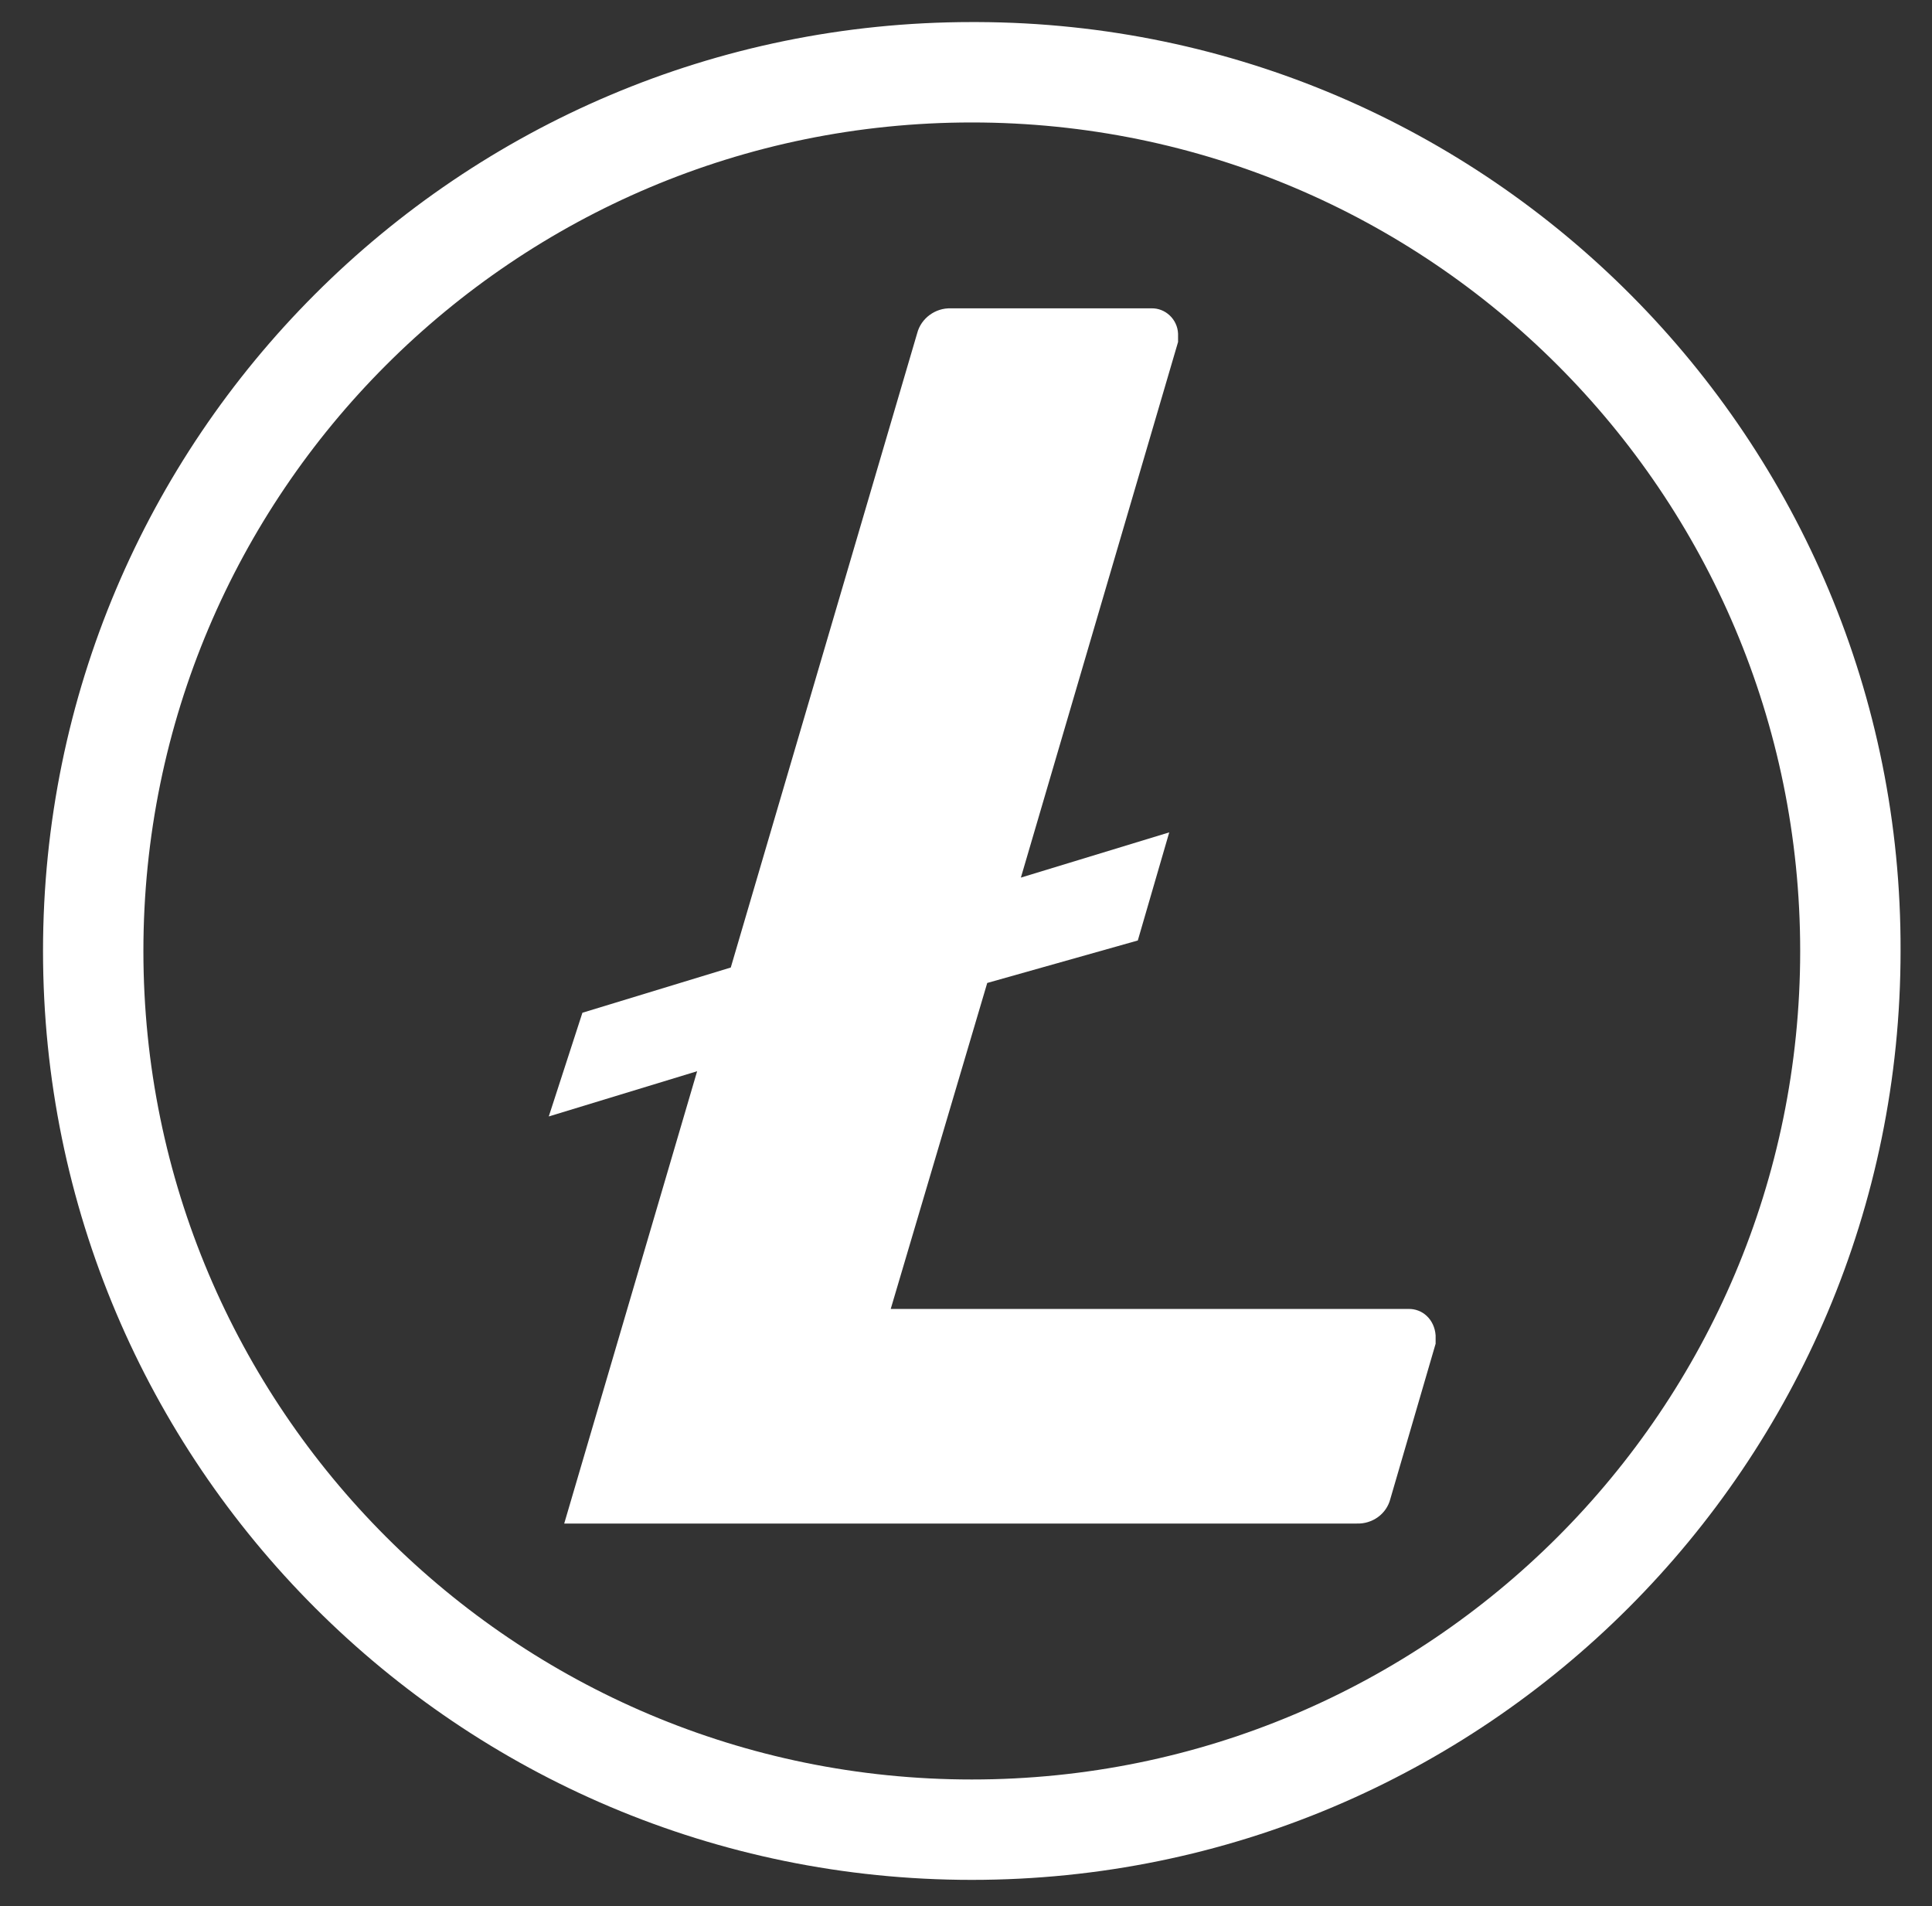
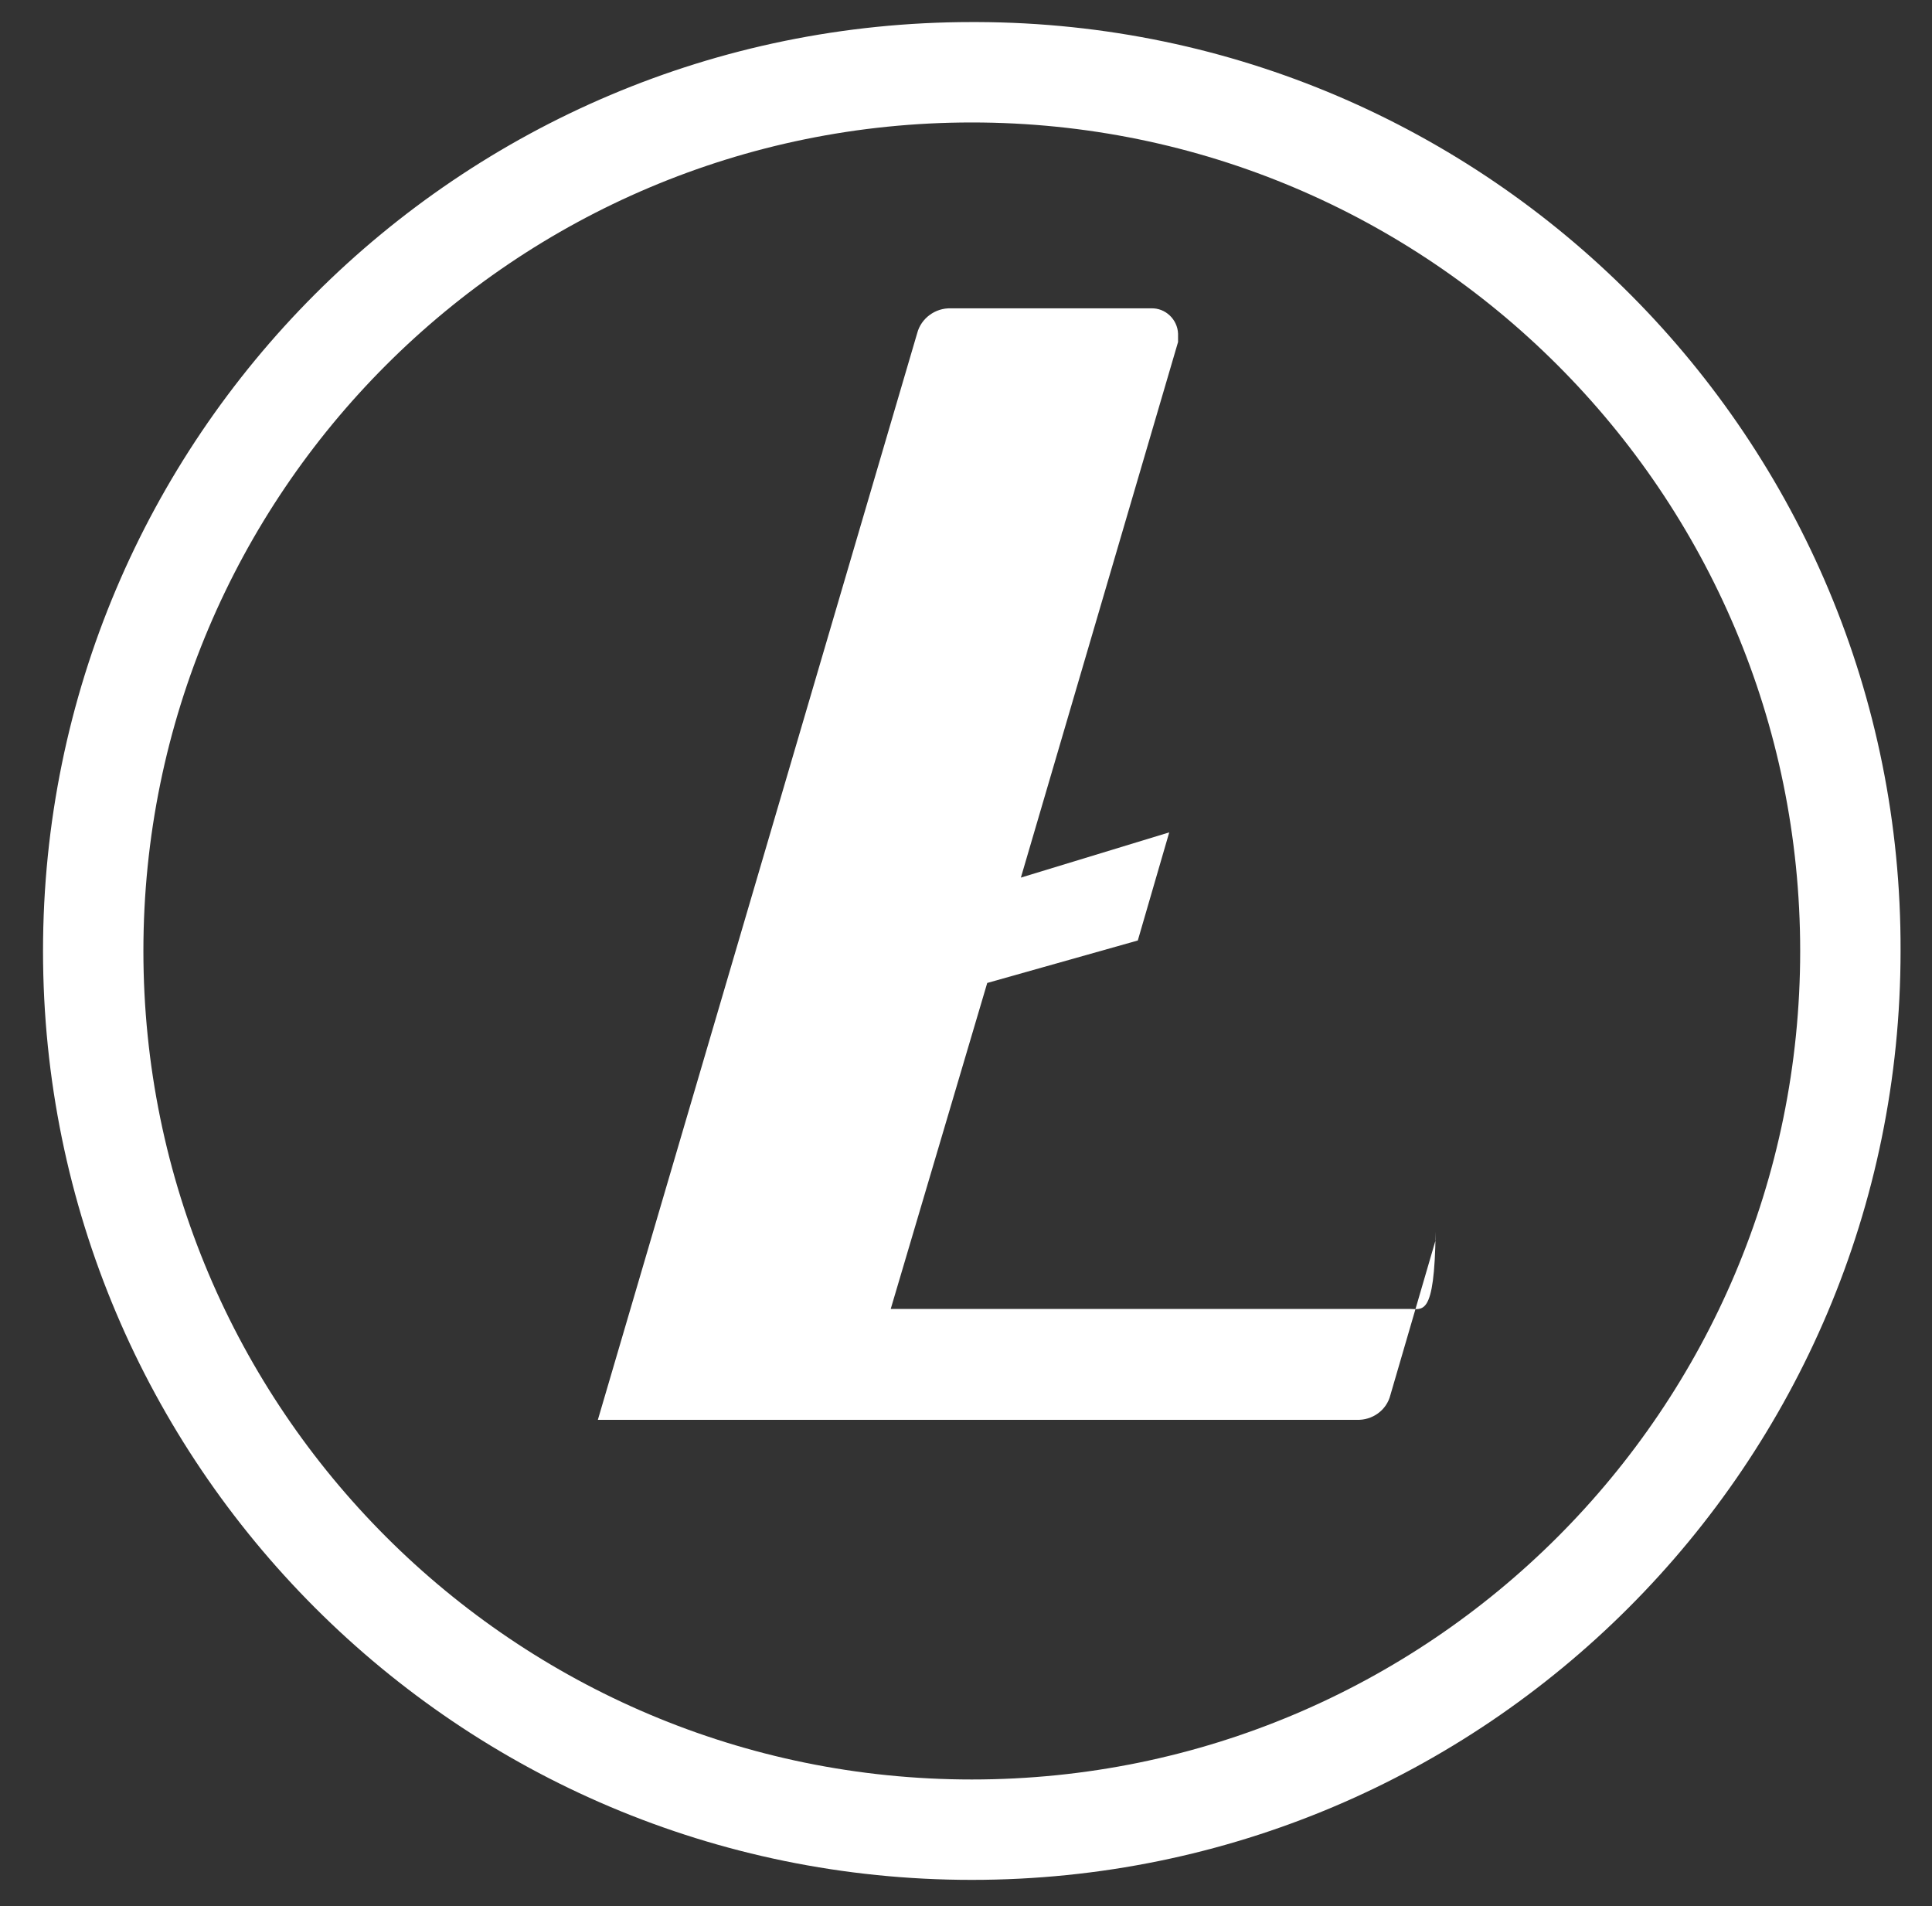
<svg xmlns="http://www.w3.org/2000/svg" version="1.1" id="Layer_1" x="0px" y="0px" viewBox="0 0 350.3 345.6" style="enable-background:new 0 0 350.3 345.6;" xml:space="preserve">
  <rect x="0" y="0" width="350.3" height="345.6" fill="#333333" stroke="none" />
  <style type="text/css">
	.st0{display:none;}
	.st1{display:inline;fill:#FFFFFF;}
	.st2{display:inline;}
	.st3{fill:#FFFFFF;}
</style>
  <g id="Mac" class="st0">
    <path class="st1" d="M301.4,118.9c-12.5,8.5-22.4,18.7-28.7,32c-16.8,35.4-2.4,77.7,32.6,95.5c4,2.1,4.8,3.8,3.2,8.1   c-8.7,23.8-22,45.8-39,64.6c-16.6,18.6-33.5,21.8-56.3,12c-4.9-2.2-10-4.1-15.1-5.7c-13.7-3.9-27.2-2.4-40.5,2.6   c-8,3-15.9,6.5-24.2,8.1c-14,2.7-25.4-3.4-35.1-13.2c-13.6-13.9-24.9-29.7-33.7-47c-15.8-30.8-24.7-63.4-23.1-98.3   c0.9-21.2,6.7-41.1,19.7-58.3c18.1-24,53.8-42.8,91.4-25.4c17.2,8,32.9,8.1,50.1,0c24.7-11.6,49.8-10.6,74.1,2.4   C286.7,101.8,295.1,109.5,301.4,118.9z" />
    <path class="st1" d="M240.8,7c5.8,30.7-24,77.2-64.4,75.3C166,53.4,207.3,5.2,240.8,7z" />
  </g>
  <g id="Windows" class="st0">
    <g class="st2">
-       <path class="st3" d="M326.7,330.2c-10.5-1.7-20.9-3.5-31.4-5C252.1,319.1,209,313,165.8,307c-2.4-0.3-3.9-0.9-3.9-3.9    c0.1-39.8,0-79.6,0-119.4c0-0.5,0.2-0.9,0.4-1.6c56.2,0,112.5,0,169.3,0c0,2.3,0,4.3,0,6.2c0,45.3,0,90.6,0,135.9c0,2,0.1,4,0.2,6    C330,330.2,328.4,330.2,326.7,330.2z" />
      <path class="st3" d="M331.2,165c-56.4,0-112.5,0-169,0c0-41,0-82.5,0-124.8c56.1-8.2,112.4-16.4,169-24.7    C331.2,65.2,331.2,114.4,331.2,165z" />
-       <path class="st3" d="M145.6,304.4c-42.7-5.9-84.8-11.7-127.3-17.5c0-35.5,0-70.7,0-106.1c42.3,0,84.7,0,127.3,0    C145.6,222.1,145.6,262.8,145.6,304.4z" />
      <path class="st3" d="M145.5,166.2c-42.3,0-84.6,0-127.2,0c0-35.1,0-70.3,0-106.2c42.1-5.7,84.4-11.5,127.2-17.3    C145.5,83.9,145.5,124.7,145.5,166.2z" />
    </g>
  </g>
  <g id="Linux" class="st0">
    <g class="st2">
-       <path class="st3" d="M304.5,281c-3.5,6.6-9.5,10.3-15.9,13.4c-11.4,5.5-21.3,12.6-30.2,21.9c-9.4,9.8-25.2,15.3-37.5,7.6    c-4.3-2.7-7.2-7.8-10.7-11.8c-1-1.1-2.1-2.9-3.3-3.1c-9.5-0.9-19.1-2.3-28.6-2c-9.8,0.3-19.5,2.4-29.2,3.9    c-1.6,0.2-3.3,1.4-4.3,2.7c-4.8,6.5-11.1,9.3-19.1,9.8c-11.4,0.8-21.2-3.7-31.4-7.6c-6.2-2.4-13-3.6-19.6-4.9    c-5.5-1.1-11.2-1.3-16.6-2.6c-8.8-2.1-12.4-8.3-10.6-17.7c1.6-8.1,2.3-15.9,1.3-24.3c-1.5-12.1,1.7-17.4,13.5-21.1    c9.1-2.8,12.9-10.5,18.8-16.4c0.6-0.6,0.7-2,0.6-2.9c-2.3-20.7,5.5-38.7,15.8-55.6c8.8-14.5,19.2-27.9,28.3-42.2    c4.7-7.4,7.6-15.9,7.7-24.9c0.2-14.2-0.3-28.4,0.1-42.6c0.4-13.1,3.9-25.2,14.3-34.3c6.1-5.3,13.2-7.9,21-9.5    c12.3-2.6,24-1.6,35.3,3.9c9.1,4.4,14.8,11.9,18.3,21.1c5.7,15.5,6.6,31.7,6.1,47.9c-0.3,10.8,0.7,21.3,6.5,30.5    c5.5,8.6,11.7,16.7,18.1,24.7c12.2,15.1,22,31.4,27,50.3c2.9,10.9,3.2,22.2,0.2,33.3c-0.4,1.4-0.2,4.1,0.7,4.7    c5.2,3.2,7.7,7.9,8.8,13.6c1.4,7.5,4.3,14.1,9.4,19.9c2.4,2.8,3.6,6.6,5.4,10C304.5,278.2,304.5,279.6,304.5,281z M111.4,221.1    c-10.1-14.4-7.4-28.3-3.3-42.4c-2.3,4.7-4.3,9.4-5.6,14.3c-3.1,11.5-2.9,23.1,5.2,32.4c4.9,5.7,12.2,9.1,17.9,14.2    c5.9,5.3,11.9,10.8,16.6,17c6.1,8.1,4.2,13.4-4.7,17.4c-0.5,0.2-0.9,1-1.2,1.4c4.2,7.8,10.1,13.2,18.4,16.1    c17.8,6.1,34.6,3.3,50.6-5.5c3.9-2.1,8-4.6,8.8-9.8c1.1-8.1,2.3-16.2,3.3-24.2c1.2-9.5,1.8-19,9.8-26.1c2.6-2.3,4.2-5.9,6.6-8.5    c1.7-1.9,3.9-4.3,6.1-4.6c9.9-1.2,18.6,2.3,25.9,8.7c2.7,2.3,4,6.3,5.9,9.4c1.7-7.6-0.5-10.1-18.4-20.5c1.9-14.2-0.1-27.7-9-39.6    c5,12.1,8.9,24.2,3.5,37.3c-2.5,0-4.9,0-6.1,0c-4.3-11.7-8-22.9-12.5-33.9c-7.4-18.2-15.3-36.2-22.8-54.3c-1-2.5-1.6-5.2-2.3-7.8    c-3.6,2.3-6.3,4.2-9.3,5.8c-4.1,2.3-8.4,4.4-12.5,6.6c-10.4,5.6-21.8,6.3-30.5-2.9c-2.1-2.2-5.1-3.7-7.9-5.6    c-0.4,2.9-0.5,5.1-0.9,7.3c-3.2,17.5-10.7,33.5-18,49.6c-5.2,11.4-10.7,22.7-11.7,35.6C113,212.3,112.1,216.2,111.4,221.1z     M118.8,319.6c0.1-0.4,0.3-0.8,0.4-1.2c0.7,0.1,1.4,0.2,2,0.2c9.4,0.3,19.6-1.9,22.2-15c1.5-7.4-2.6-12.8-6.2-18.2    c-5.5-8-11.7-15.4-17-23.5c-5.4-8.2-9.5-17.3-15.2-25.3c-7.6-10.7-17.2-10.2-24.7,0.6c-3.3,4.8-7.2,8.9-12.8,11.2    c-2.5,1-4.9,2.3-7.5,3.2c-4.9,1.9-7.1,5.4-6.8,10.7c0.7,10.3,2.1,20.6-1.9,30.8c-1.6,4.2,1.5,8.5,6.1,9.8c4.9,1.4,9.9,2,14.8,3.2    c8.5,2,17.1,3.8,25.5,6.3C105,314.4,111.8,317.1,118.8,319.6z M231.9,228.7c-5.6,3.6-7.6,8.8-8.4,14.3c-1.3,8.2-1.5,16.6-3,24.8    c-1.9,10.1-4.8,20-7.1,30.1c-2.5,10.7,4.2,20.3,13.1,23.7c10.7,4,25.5-4.6,33.1-12.5c3.8-4,7.9-8,12.5-11    c6.6-4.4,13.9-7.7,20.9-11.7c7.1-4,8.6-8.7,3.5-14.8c-6.4-7.7-10-16.3-12.1-25.9c-2.1-9.6-13.7-12.2-20.6-6.5    c-2.2,1.8-4.6,3.5-7.1,4.9c-9.1,5.1-17.8,2.4-22.3-7.1C233.3,234.6,232.9,232.1,231.9,228.7z M167.5,83.8c-3.7,1.5-8,2.7-11.6,4.9    c-4.3,2.7-7.9,6.4-12,9.4c-5.5,4.1-6.2,7.9-1.1,12.4c5.3,4.7,11.2,8.9,17,13c4.6,3.2,9.9,2.9,14.7,0.9c7.2-3,14.1-6.6,20.9-10.4    c4.3-2.4,9.1-6.1,8.1-11.3c-0.6-3.1-4.9-6.2-8.2-8.1c-5.3-3-11-5.2-16.7-7.5C175.3,85.9,171.8,85.1,167.5,83.8z M193.3,90.4    c6.6,2.8,6.7,2.7,8.9-4.2c1.8-5.5,1.7-11-0.4-16.3c-2.1-5.2-5.5-9.6-11.6-10c-8.8-0.6-16.2,7.3-16.7,16.9c-0.2,4.7,1.3,7,6,6.6    c0.5-2.7,0.5-5.5,1.7-7.5c1.4-2.2,4-5,6.2-5.1c1.9-0.1,5.2,3,5.6,5.2C193.9,80.6,193.3,85.3,193.3,90.4z M243.6,216.5    c-5.5-0.1-7.7,2.3-7.8,8.2c-0.1,7.6,4.3,13.8,9.8,13.8c6.1,0.1,14.1-5.9,14.3-10.7C260.1,223.1,250.8,216.6,243.6,216.5z     M156.9,83.8c3.7-0.6,5.5-2.9,4.4-6.1c-1.6-4.5-3.4-9.1-6.2-12.9c-2.5-3.4-6.4-3-9.6,0c-7.2,6.7-7.2,18.8,0.7,28.1    c0.5-1.6,0.6-3.2,0.5-4.7c-0.2-3.7-0.7-7.5-0.5-11.2c0.1-1.2,2.1-2.8,3.4-3.1c1.2-0.2,3.2,0.9,3.9,2    C154.9,78.2,155.7,81,156.9,83.8z" />
      <path class="st3" d="M142.9,101.9c4.3,3.3,7.7,6.2,11.3,8.7c6.7,4.8,14,4.8,21.2,1.4c5.4-2.5,10.5-5.6,15.8-8.2    c2.1-1.1,4.5-1.7,7.8-3c-0.7,2.1-0.7,3.2-1.2,3.5c-8.2,4-16.2,8.4-24.7,11.7c-10,3.8-25-2.1-30.1-11    C142.7,104.5,142.9,103.7,142.9,101.9z" />
    </g>
  </g>
  <g id="Raspberry" class="st0">
    <path class="st1" d="M101.3,102.3c-1.7-0.5-3.2-1-4.8-1.5c-3-1.2-5.2-3.2-6.1-6.4c-0.1-0.5-0.7-0.9-1.1-1.1   c-1.8-0.9-3.8-1.6-5.6-2.6c-2-1.1-3.4-2.9-4.1-5.1c-0.6-1.9-1.7-3.3-3.1-4.7c-1.6-1.7-3.2-3.5-4.5-5.4c-0.6-0.9-0.9-2.3-0.8-3.5   c0-1.1-0.4-1.6-1.1-2.2c-2.4-2-4.1-4.4-4.3-7.6c-0.1-1,0-2.1,0.2-3.1c0.2-0.8,0-1.2-0.6-1.7c-2.1-1.7-3.8-3.7-4.1-6.5   c-0.1-1.1,0.2-2.4,0.6-3.5c0.2-0.6,0.3-1,0-1.6c-0.8-1.5-1.7-2.9-2.3-4.5c-1.1-2.6-0.8-5.1,0.8-7.4c0.6-0.8,0.6-1.5,0.3-2.4   c-0.5-1.5-0.9-3.2-0.9-4.8c0.2-4.4,3.2-7.3,7.9-7.9c1.5-0.2,3.1,0.3,4.4-0.2c1.2-0.5,2-1.9,3.2-2.7c2.1-1.4,4.5-2,7-2.2   c0.8-0.1,1.6-0.2,2.4-0.1c1.8,0.2,3.3-0.2,4.8-1.4c2.1-1.7,4.7-1.5,7.3-1.2c0.5,0.1,1.1,0,1.4-0.2c3.8-3.3,8.1-3.2,12.4-1.3   c0.7,0.3,1.3,0.5,2,0c3.8-3.1,7.6-2.1,11.5-0.2c1.1,0.5,2,0.7,3.2,0.3c2.7-0.8,5.4-0.5,7.7,1.2c1.7,1.2,3.5,1.9,5.8,1.6   c2.8-0.3,5.3,0.7,7.5,2.6c0.5,0.4,1.1,0.8,1.5,1.4c1.5,2,3.3,3.1,5.8,2.6c0.4-0.1,0.9,0.2,1.3,0.4c5.8,3.1,10.2,7.7,13.3,13.5   c2.2,4,3.8,8.3,5.6,12.4c0.2,0.4,0.3,0.7,0.5,1.4c0.8-1.9,1.5-3.5,2.3-5.1c3-6.4,6.5-12.5,11.5-17.6c1.3-1.3,2.9-2.5,4.3-3.7   c1.4-1.2,3-1.5,4.8-1.4c0.6,0,1.3-0.4,1.8-0.8c1.9-1.5,3.6-3.2,5.5-4.6c1.8-1.2,4-1.4,6.1-1.1c1.2,0.2,2.2-0.1,3.2-0.7   c0.5-0.3,1.1-0.6,1.6-1c2.4-1.6,5-2,7.7-1.1c1.2,0.4,2.3,0.3,3.4-0.3c0.6-0.3,1.3-0.6,2-0.9c3.3-1.5,6.5-1.1,9.4,1   c0.4,0.3,1.1,0.4,1.5,0.3c4.8-2.2,9.5-1.7,14,0.7c1.2,0.6,2.2,0.9,3.6,0.7c1.5-0.2,3.2-0.3,4.6,0.1c1.1,0.3,2.2,1.1,3.1,1.9   c0.5,0.5,0.9,0.8,1.7,0.8c3.3-0.2,6.6-0.1,9.7,1.4c1.4,0.7,2.6,1.8,3.8,2.9c0.6,0.6,1.1,0.7,1.8,0.8c1.8,0.1,3.8,0.2,5.4,0.8   c3.9,1.4,5.6,5.3,4.7,9.8c0,0.1,0,0.2-0.1,0.2c-1.2,2.3-0.8,4.5,0.1,6.8c1.2,3.2,0.4,6.2-1.5,8.8c-0.6,0.9-0.9,1.7-0.7,2.9   c0.5,2.2-0.2,4.3-1.1,6.4c-0.4,0.8-0.8,1.6-1.3,2.3c-1.2,1.5-1.7,3.1-1.5,5.1c0.3,3.5-1.7,6.1-4.3,8.1c-0.6,0.5-0.9,1-1,1.9   c-0.5,4.7-3.1,8.1-7,10.5c-0.9,0.5-1.9,0.9-2.2,2.1c-1.2,4.4-4.5,6.8-8.6,8.3c-0.6,0.2-1.2,0.3-1.7,0.6c-0.4,0.2-0.8,0.5-0.9,0.9   c-1,4-3.9,6-7.6,7.2c-1.1,0.3-2.2,0.6-3.6,1c0.7,0.4,1.2,0.7,1.6,1c5.5,3.3,10.7,7,15,11.7c5.5,6,8.8,13.1,10.7,21   c1.1,5,1.7,10,1.7,15.1c0,2.7,1.4,4.8,3.4,6.1c10.9,7.5,17.5,17.9,20.5,30.6c3.1,13.4,0.3,25.8-7.4,37.1c-1.7,2.4-3.7,4.6-5.5,6.9   c-0.5,0.6-0.9,1.2-1.1,1.9c-2.3,6.8-4.7,13.6-6.8,20.5c-1,3.1-1.3,6.4-2.3,9.6c-4.7,15.5-14.2,27.2-28.7,34.5   c-3,1.5-5.8,3.2-8.5,5.3c-7.8,6-16.4,10.7-25.6,14.2c-1.8,0.7-3.2,1.6-4.6,2.9c-7.1,6.6-15.1,11.6-24.6,14   c-16.3,4.1-31.5,1.4-45.3-8.3c-2.9-2-5.5-4.5-8.2-6.7c-0.6-0.5-1.3-1.1-2.1-1.3c-11.4-4.3-21.9-10.2-31.2-18   c-0.3-0.3-0.7-0.5-1.1-0.6c-5.9-1.9-10.8-5.4-15.3-9.4c-7.3-6.5-12.7-14.3-15.8-23.6c-1.1-3.1-1.6-6.5-2.5-9.7   c-0.9-3.2-2-6.3-2.9-9.4c-1.2-4.6-2.3-9.2-3.5-13.8c-0.2-0.7-0.5-1.4-0.9-1.9c-5.8-7.1-9.9-14.9-11.5-24c-1.5-8.5-0.8-16.8,2-25   c2.6-7.5,6.4-14.3,11.9-20.1c1.9-2,4.2-3.6,6.3-5.5c1.9-1.8,3.5-3.6,3.5-6.5c0.1-7.6,1.2-15.1,4-22.3c3.4-8.8,9.2-15.8,16.9-21.2   C95.9,105.6,98.6,104,101.3,102.3z M260,80.8c5.1-2.7,10.6-4.7,15-8.8c-2.3-0.1-4.4,0-6.3-1.3c3.8-3.3,7.4-6.5,11-9.6   c-2,0-3.9,1.3-5.8-0.5c3.5-3.6,7.7-6.5,9.9-11.3c-2.6,0.5-5,1.7-7.6-0.2c3.5-3.4,7.7-6.2,8.8-11.3c-2,0-4,0-6.4,0   c1-2.1,1.8-4.1,2.8-5.9c1.1-1.8,2.4-3.5,3.7-5.5c-5.1,0-10,0-14.9,0c-0.1-0.1-0.1-0.2-0.2-0.4c1.2-1.1,2.4-2.1,3.6-3.2   c0-0.1,0-0.3-0.1-0.4c-1.6-0.3-3.2-0.7-4.8-0.8c-3.7-0.3-7.1,1-10.6,2c-0.8,0.2-1.4,0.2-1.7-0.5c-0.1-0.4,0.1-1.1,0.4-1.5   c0.7-0.9,1.5-1.7,2.5-2.7c-4.6,1.2-9,2.4-13.6,3.7c-0.5-3.1,2.8-3.8,3.7-6.2c-5.3,1.5-10.4,3.1-14.9,6.2c-1.4-1.4-1.5-2.2-0.5-3.7   c0.5-0.7,0.9-1.5,1.6-2.5c-4.9,1.8-8.6,4.7-12.7,7.6c-0.7-1-1.7-1.8-2-2.8s0.2-2.2,0.3-3.4c-0.9,0.5-2.1,1-3,1.8   c-2.3,2-4.5,4.2-6.8,6.4c-1.8-1.4-1.2-3.5-1.3-5.7c-3.2,3.7-6.4,7.3-9.8,11.2c-0.5-1.8-1-3.3-1.5-4.9c-3.1,2.8-5.7,5.9-8,9.4   c-3.7,5.7-6.6,11.7-7.1,18.6c-0.6,7.5,2.5,13,9,16.8c0.9,0.5,1.4,0.5,2.3-0.2c6.8-5.7,14.2-10.6,21.9-14.9   c12.4-6.9,25.5-12.4,38.8-17.4c0.3-0.1,0.6-0.2,0.8-0.2c-0.4,0.4-0.9,0.7-1.4,1c-11.6,6.1-23,12.6-33.9,20   c-7.1,4.8-13.9,10-19.9,16.2c-2.8,2.9-2.8,2.9-1.1,6.5c3.1,6.7,8.6,10.5,15.3,13c6.9,2.5,14.1,3.1,21.4,3.3c1.1,0,2.2,0,3.6,0   c-1.2-1.1-2.2-1.9-3.2-2.7c-0.7-0.7-0.6-1.3,0.3-1.6c1.2-0.3,2.5-0.6,3.7-0.7c2.7-0.3,5.4-0.4,8.1-0.8c1.6-0.2,3.2-0.9,4.8-1.4   c-3.2-1.3-3.6-1.6-4.5-3c5-1.5,10-3.2,14.7-6.2C262.8,82.3,261.1,82.8,260,80.8z M110.9,98.4c10,0.9,19.7,0,28.8-4.7   c5.9-3.1,10.2-7.7,12.2-14.2c0.3-0.9,0.2-1.5-0.5-2.2c-6.4-6.9-13.8-12.6-21.6-17.9C119,52,107.6,45.5,96,39.4   c-0.5-0.3-1-0.6-1.5-0.8c0.4-0.1,0.7-0.1,1,0c2.9,1,5.9,2,8.8,3.1c14.8,5.5,28.8,12.5,41.8,21.6c3.6,2.5,6.9,5.3,10.4,7.9   c0.3,0.3,1,0.5,1.3,0.4c3.9-1.9,7.2-4.6,9-8.7c2.1-4.8,1.7-9.6,0.3-14.5c-1.7-5.9-4.7-11.2-8.4-16.1c-1.5-2-3.2-3.9-5.1-6.1   c-0.3,2,0.2,3.8-1.1,5.1c-3.4-3.8-6.8-7.5-10.1-11.2c-0.1,0.1-0.2,0.1-0.3,0.2c0.1,1.1,0.2,2.2,0.2,3.2c0,1.2-0.4,2.1-1.3,2.5   c-3-2.9-5.8-5.6-8.9-8.6c0.4,4.1,0.2,4.8-1.6,6.2c-3.9-2.7-7.6-5.7-12.3-7.3c0.7,2.1,3.5,3.7,1.1,6c-2.4-1.4-4.7-2.9-7.1-4   c-2.4-1-5-1.5-7.6-2.3c-0.1,0.1-0.1,0.3-0.2,0.4c0.5,0.4,1,0.8,1.4,1.2c0.8,0.7,1.7,1.3,2.3,2.1c0.3,0.5,0.3,1.4,0.1,2.1   c-0.3,0.9-1,0.4-1.6,0.3c-0.4-0.1-0.7-0.2-1.1-0.3c-3.6-1-7.2-2-10.9-3c1,1,1.9,1.8,2.6,2.8c0.2,0.3,0.2,1.2-0.1,1.6   c-0.2,0.3-0.9,0.4-1.4,0.3c-1.8-0.3-3.6-0.8-5.4-1.1c-3.4-0.6-6.7-0.6-10.2,0.2c1.3,1.7,2.4,3.2,3.7,5c-5.2,0-10.1,0-15.2,0   c2,3.8,4.1,7.3,5,11.5c-2.1,0-4.1,0-6.3,0c0.6,1,1,1.8,1.5,2.6c1.6,2.3,3.9,3.7,6.1,5.3c0.9,0.6,1.7,1.3,2.5,2   c0,0.1-0.1,0.3-0.1,0.4c-1.2,0.3-2.3,0.7-3.5,0.7s-2.4-0.4-3.8-0.6c2.5,4.8,6.8,8,9.9,12.4c-2.1,0-4,0-6,0c3.8,3,7.4,5.9,11.1,8.9   c-1.9,1.3-3.9,1.1-5.9,1.3c-0.1,0.1-0.1,0.3-0.2,0.4c5,2.7,9.8,5.5,15.1,8.5c-2.2,0.5-4,0.8-6,1.3c2.1,2.1,4.8,3.2,7.6,4.2   c2.8,1,5.6,2,8.4,3c0,0.2,0.1,0.3,0.1,0.5c-1.4,0.8-2.9,1.6-4.3,2.4c0.8,0.2,1.8,0.6,2.8,0.7c3.2,0.4,6.5,0.7,9.7,1   c0.7,0.1,1.3,0.3,2,0.5C113.9,96.7,112.3,97.3,110.9,98.4z M183.9,173.2c0.1,8.9,2.6,16.7,7.4,23.6c9.6,13.9,22.4,21,39.5,19.1   c5.1-0.6,9.7-2.6,13.5-6.2c7-6.5,9.9-14.8,10-24.1c0.2-8.6-2.1-16.6-6.4-24c-6.6-11.4-16-18.9-29.2-20.8c-10.7-1.6-20,1.7-27,10.1   C186.2,157.6,184,165.3,183.9,173.2z M168.2,175.8c0-7.7-1.2-13.6-4.2-19c-3.7-6.6-9.1-11.3-16.5-13.5c-7.5-2.2-14.9-1.3-21.8,1.9   c-12,5.5-20.9,14.2-25,27c-3,9.5-3.5,19,0.4,28.3c4.3,10.2,12.1,16.3,23.1,17.7c10,1.3,19-1.8,26.7-8.1   C162.3,200.9,167.5,188.6,168.2,175.8z M177.5,211.2c-13.9-0.2-25.9,6.2-32.9,16.9c-7.3,11.2-6.7,26.3,1.8,36.6   c10.5,12.6,24.2,17.3,40.1,13.7c13.5-3,23-11.2,26.6-24.8c3.5-12.9-0.4-24-10.3-32.9C195.4,214.1,186.4,211.4,177.5,211.2z    M217.8,278.5c0.2,1.2,0.2,3.1,0.7,5c0.8,3.6,2.7,6.4,6.2,8c5.5,2.5,11.3,2.4,17,0.9c12.7-3.4,21.5-11.8,28.2-22.6   c3.4-5.5,4.6-11.7,5-18.1c0.4-7.7-0.6-15.2-3.7-22.4c-0.7-1.6-1.7-3.3-2.9-4.5c-2.3-2.1-5.2-2.4-8.2-2c-4.1,0.5-7.7,2.3-11,4.6   c-9.4,6.4-17.1,14.5-23,24.2C221,259.5,218.1,268.2,217.8,278.5z M132.8,277.5c-0.2-7.3-2.3-14.6-6.2-21.4   c-4.5-7.9-10.9-14.3-18.4-19.4c-4.4-3-9.1-5.3-14.5-5.9c-4.6-0.5-9,0.3-12.1,4.2c-1.9,2.4-2.9,5.3-3.3,8.3   c-1.5,11,1.4,21.1,7.1,30.2c5.3,8.5,12.9,14.7,22.5,18c5.3,1.8,10.7,2.5,16.3,1.2c3.5-0.8,5.8-2.8,7.1-6.1   C132.4,283.7,132.7,280.9,132.8,277.5z M177.7,140.3c1.6-0.1,4.5-0.2,7.3-0.6c6.2-0.7,12.3-2.2,17.7-5.5c3.3-2,6-4.5,7.2-8.3   c1.5-4.6-0.1-8.6-3-12.1c-6.6-7.8-15.2-11.8-25.1-13.6c-7.3-1.3-14.4-0.1-21.2,2.6c-6,2.4-11.3,5.8-15.4,10.9   c-4.2,5.2-4.3,10.2,0.2,15.1c1.9,2.1,4.3,4,6.7,5.4C159.7,138.8,167.9,140.2,177.7,140.3z M180.4,292.2c-1,0-1.9,0.1-2.9,0.1   c-8.3,0.2-16.4,1.5-24.4,4.1c-3.9,1.2-7.7,2.8-10.9,5.4c-3,2.4-3.3,4.6-1.2,7.8c0.2,0.4,0.5,0.7,0.7,1c3.1,3.9,7,6.9,11.2,9.5   c9.3,5.6,19.2,7.8,30,5.6c7.9-1.6,14.9-5.3,21.2-10.2c3-2.3,5.7-4.7,7.8-7.9c1.5-2.2,1.5-4.1-0.3-6c-1.3-1.4-2.8-2.7-4.4-3.5   C198.9,293.5,189.8,292.2,180.4,292.2z M262.3,182.7c0.1,7,0.9,13.9,2.4,20.6c1.3,5.8,2.8,11.6,5.5,16.9c1.1,2.2,2.5,4.3,4.6,5.8   c1.8,1.2,3.6,1.1,5-0.4c1.7-1.8,3.3-3.6,4.7-5.6c4.3-6.5,6.5-13.8,6.7-21.6c0.4-15.1-5.7-26.6-18.6-34.6c-2-1.2-4.9-0.8-6.2,0.9   c-0.9,1.3-1.8,2.7-2.3,4.1C262.4,173.3,262.4,178,262.3,182.7z M86.1,182.2c-0.2-2.1-0.3-5.4-0.8-8.7c-0.3-2.6-1-5.1-2.6-7.3   c-1.4-2-3.8-2.6-5.7-1.5c-4,2.4-7.7,5.4-10.7,9.1c-8.4,10.4-10.6,22.2-7.5,35.1c1.6,7,4.9,13.1,10.1,18.1c1.2,1.2,2.6,1.3,4,0.6   c0.8-0.4,1.7-0.9,2.2-1.7c1.5-2.3,3.2-4.7,4.3-7.2C84,207.3,85.7,195.5,86.1,182.2z M223.3,107.7c-1.9,0.2-5.2,0.5-8.5,0.9   c-1.4,0.2-1.9,0.8-1.3,2.2c0.6,1.3,1.3,2.6,2.2,3.8c4.2,5.7,9.3,10.6,14.4,15.4c8,7.4,16.3,14.3,25.5,20.1c2.5,1.5,5,3,7.9,3.4   c2,0.2,2.8-0.5,2.7-2.5c-0.1-3.2-0.1-6.3-0.5-9.5c-1.1-7.9-4.1-15-9.5-21C247.7,111.4,236.9,107.9,223.3,107.7z M82.6,147.3   c0,0.8,0,1.6,0,2.4c0,0.1,0,0.3,0,0.4c0.1,1.5,0.8,2.2,2.3,2.2c0.5,0,1,0,1.5-0.2c2.3-1.1,4.8-2,6.9-3.3c8.2-5,15.6-11.1,22.7-17.5   c6.2-5.5,12.2-11.2,17.2-17.9c0.9-1.2,1.6-2.5,2.2-3.8c0.6-1.3,0.2-2-1.3-2.2c-6.3-1.1-12.5-1.1-18.8,0.1   c-8.6,1.7-16.1,5.4-22.1,11.9C85.9,127.1,82.8,136.7,82.6,147.3z" />
  </g>
  <g id="Github" class="st0">
    <g class="st2">
-       <path class="st3" d="M211.5,252.2c3.8-0.8,7.6-1.6,11.4-2.6c13.5-3.4,26.3-8.5,37.7-16.5c16.5-11.5,27.3-27,31.4-46.8    c1.8-8.6,2.1-17.4,1.4-26.1c-0.8-9.9-2.8-19.4-6.7-28.6c-3.5-8.2-8.2-15.5-14.2-22c-0.2-0.2-0.3-0.4-0.6-0.7    c2.1-3.5,3.2-7.3,3.8-11.3c1.9-11.5,1.3-22.8-3.9-33.4c-0.8-1.6-1.9-3.1-2.8-4.7c-0.4-0.7-1-0.9-1.8-0.9    c-12.9,0.3-24.7,4.1-35.5,10.9c-4.9,3.1-9.4,6.7-13.4,10.9c-0.3,0.3-0.9,0.5-1.3,0.4c-13.1-4.4-26.5-5.7-40.2-5.8    c-13.1-0.1-26.1,1.1-38.8,4.8c-1.6,0.5-3.4,1.7-4.8,1.4c-1.4-0.3-2.3-2.2-3.6-3.3c-9.9-9.2-21.3-15.5-34.7-18    c-3.7-0.7-7.5-0.8-11.3-1.2c-0.8-0.1-1.3,0.2-1.7,0.9C78.1,64.9,76,70.9,75,77.3c-1.3,8.7-0.8,17.4,2,25.8c0.8,2.3,1.9,4.4,3,6.8    c-0.1,0.1-0.4,0.4-0.7,0.8c-11.7,12.5-18.6,27.4-21,44.3c-1.7,11.8-1.5,23.6,1.5,35.2c4.5,17.6,14.5,31.5,29.1,42.2    c11.3,8.2,24,13.6,37.5,17.1c4.2,1.1,8.5,1.9,12.8,2.9c0.2,0.1,0.5,0.1,0.9,0.2c-1.9,3.5-2.9,7.3-3.3,11.2    c-0.3,3.4-0.5,6.9-0.6,10.3c0,1.1-0.4,1.6-1.4,1.9c-6.5,2.2-13.3,2.6-20.1,2c-6.3-0.6-12.3-2.4-17.9-5.6c-5.2-3-9.3-7.1-12.5-12.2    c-5.4-8.6-12.9-14.5-23.1-16.6c-3-0.6-6-0.7-8.9,0.4c-2.5,0.9-3,2.5-1.4,4.5c1.1,1.4,2.4,2.7,3.9,3.7c6.5,4.3,10.9,10.3,14.5,17    c1.2,2.2,2.3,4.4,3.3,6.7c3.4,8.5,9.3,14.9,16.9,19.8c9.4,6.1,19.9,8.4,31,8c5.2-0.2,10.3-1,15.6-1.5c0,0,0.1,0.3,0.1,0.7    c0,7.3,0.1,14.5,0,21.8c-0.1,5.6-2.7,9.9-7.5,12.7c-2.6,1.5-5.4,1.7-8.3,0.7c-40.4-14.3-71.5-39.9-93.1-77    c-10.5-18-17.1-37.4-20.3-57.9c-2.3-14.4-2.7-28.9-1.2-43.4c3.5-33.6,15.8-63.7,37.1-90C64.3,43,91.3,24.5,123.6,14.1    c20.9-6.7,42.3-9.2,64.2-7.6C222.6,9,253.9,21,281.3,42.6c30.8,24.3,50.9,55.7,60.3,93.9c4.1,16.6,5.6,33.5,4.4,50.5    c-3.1,43.9-20.4,81.3-51.9,112.1c-18,17.5-39,30.2-62.6,38.5c-5.1,1.8-9.6-0.2-12.4-3.4c-2.6-3-4-6.4-4-10.4c0-17.1,0-34.1,0-51.2    c0-4.8-0.1-9.6-1.3-14.2C213.2,256.2,212.3,254.3,211.5,252.2z" />
-     </g>
+       </g>
  </g>
  <g>
-     <path class="st3" d="M255.3,237.3h-93.8l17.5-59.1l27.3-7.7l5.7-19.6l-26.9,8.2l28.5-97.1v-1.5c0,0,0,0,0,0   c-0.1-2.6-2.3-4.7-4.9-4.6h-36.3c-2.8-0.1-5.4,1.8-6.1,4.5l-33.8,115l-26.9,8.2l-6.1,18.8l26.9-8.2l-24.1,82H246   c2.8,0.1,5.4-1.7,6.1-4.5l8.2-28.1v-1.5c0,0,0,0,0,0C260.1,239.2,257.9,237.2,255.3,237.3z" />
+     <path class="st3" d="M255.3,237.3h-93.8l17.5-59.1l27.3-7.7l5.7-19.6l-26.9,8.2l28.5-97.1v-1.5c0,0,0,0,0,0   c-0.1-2.6-2.3-4.7-4.9-4.6h-36.3c-2.8-0.1-5.4,1.8-6.1,4.5l-33.8,115l-26.9,8.2l26.9-8.2l-24.1,82H246   c2.8,0.1,5.4-1.7,6.1-4.5l8.2-28.1v-1.5c0,0,0,0,0,0C260.1,239.2,257.9,237.2,255.3,237.3z" />
    <path class="st3" d="M177.2,4C177.2,4,177.2,4,177.2,4l-1,0C83.2,4,7.8,79.4,7.8,172.4s75.4,168.4,168.4,168.4   s168.4-75.4,168.4-168.4C344.9,79.7,269.9,4.3,177.2,4z M176.2,322.6C93.3,322.6,26,255.4,26,172.4S93.3,22.2,176.2,22.2   s150.2,67.2,150.2,150.2S259.2,322.6,176.2,322.6z" />
  </g>
</svg>